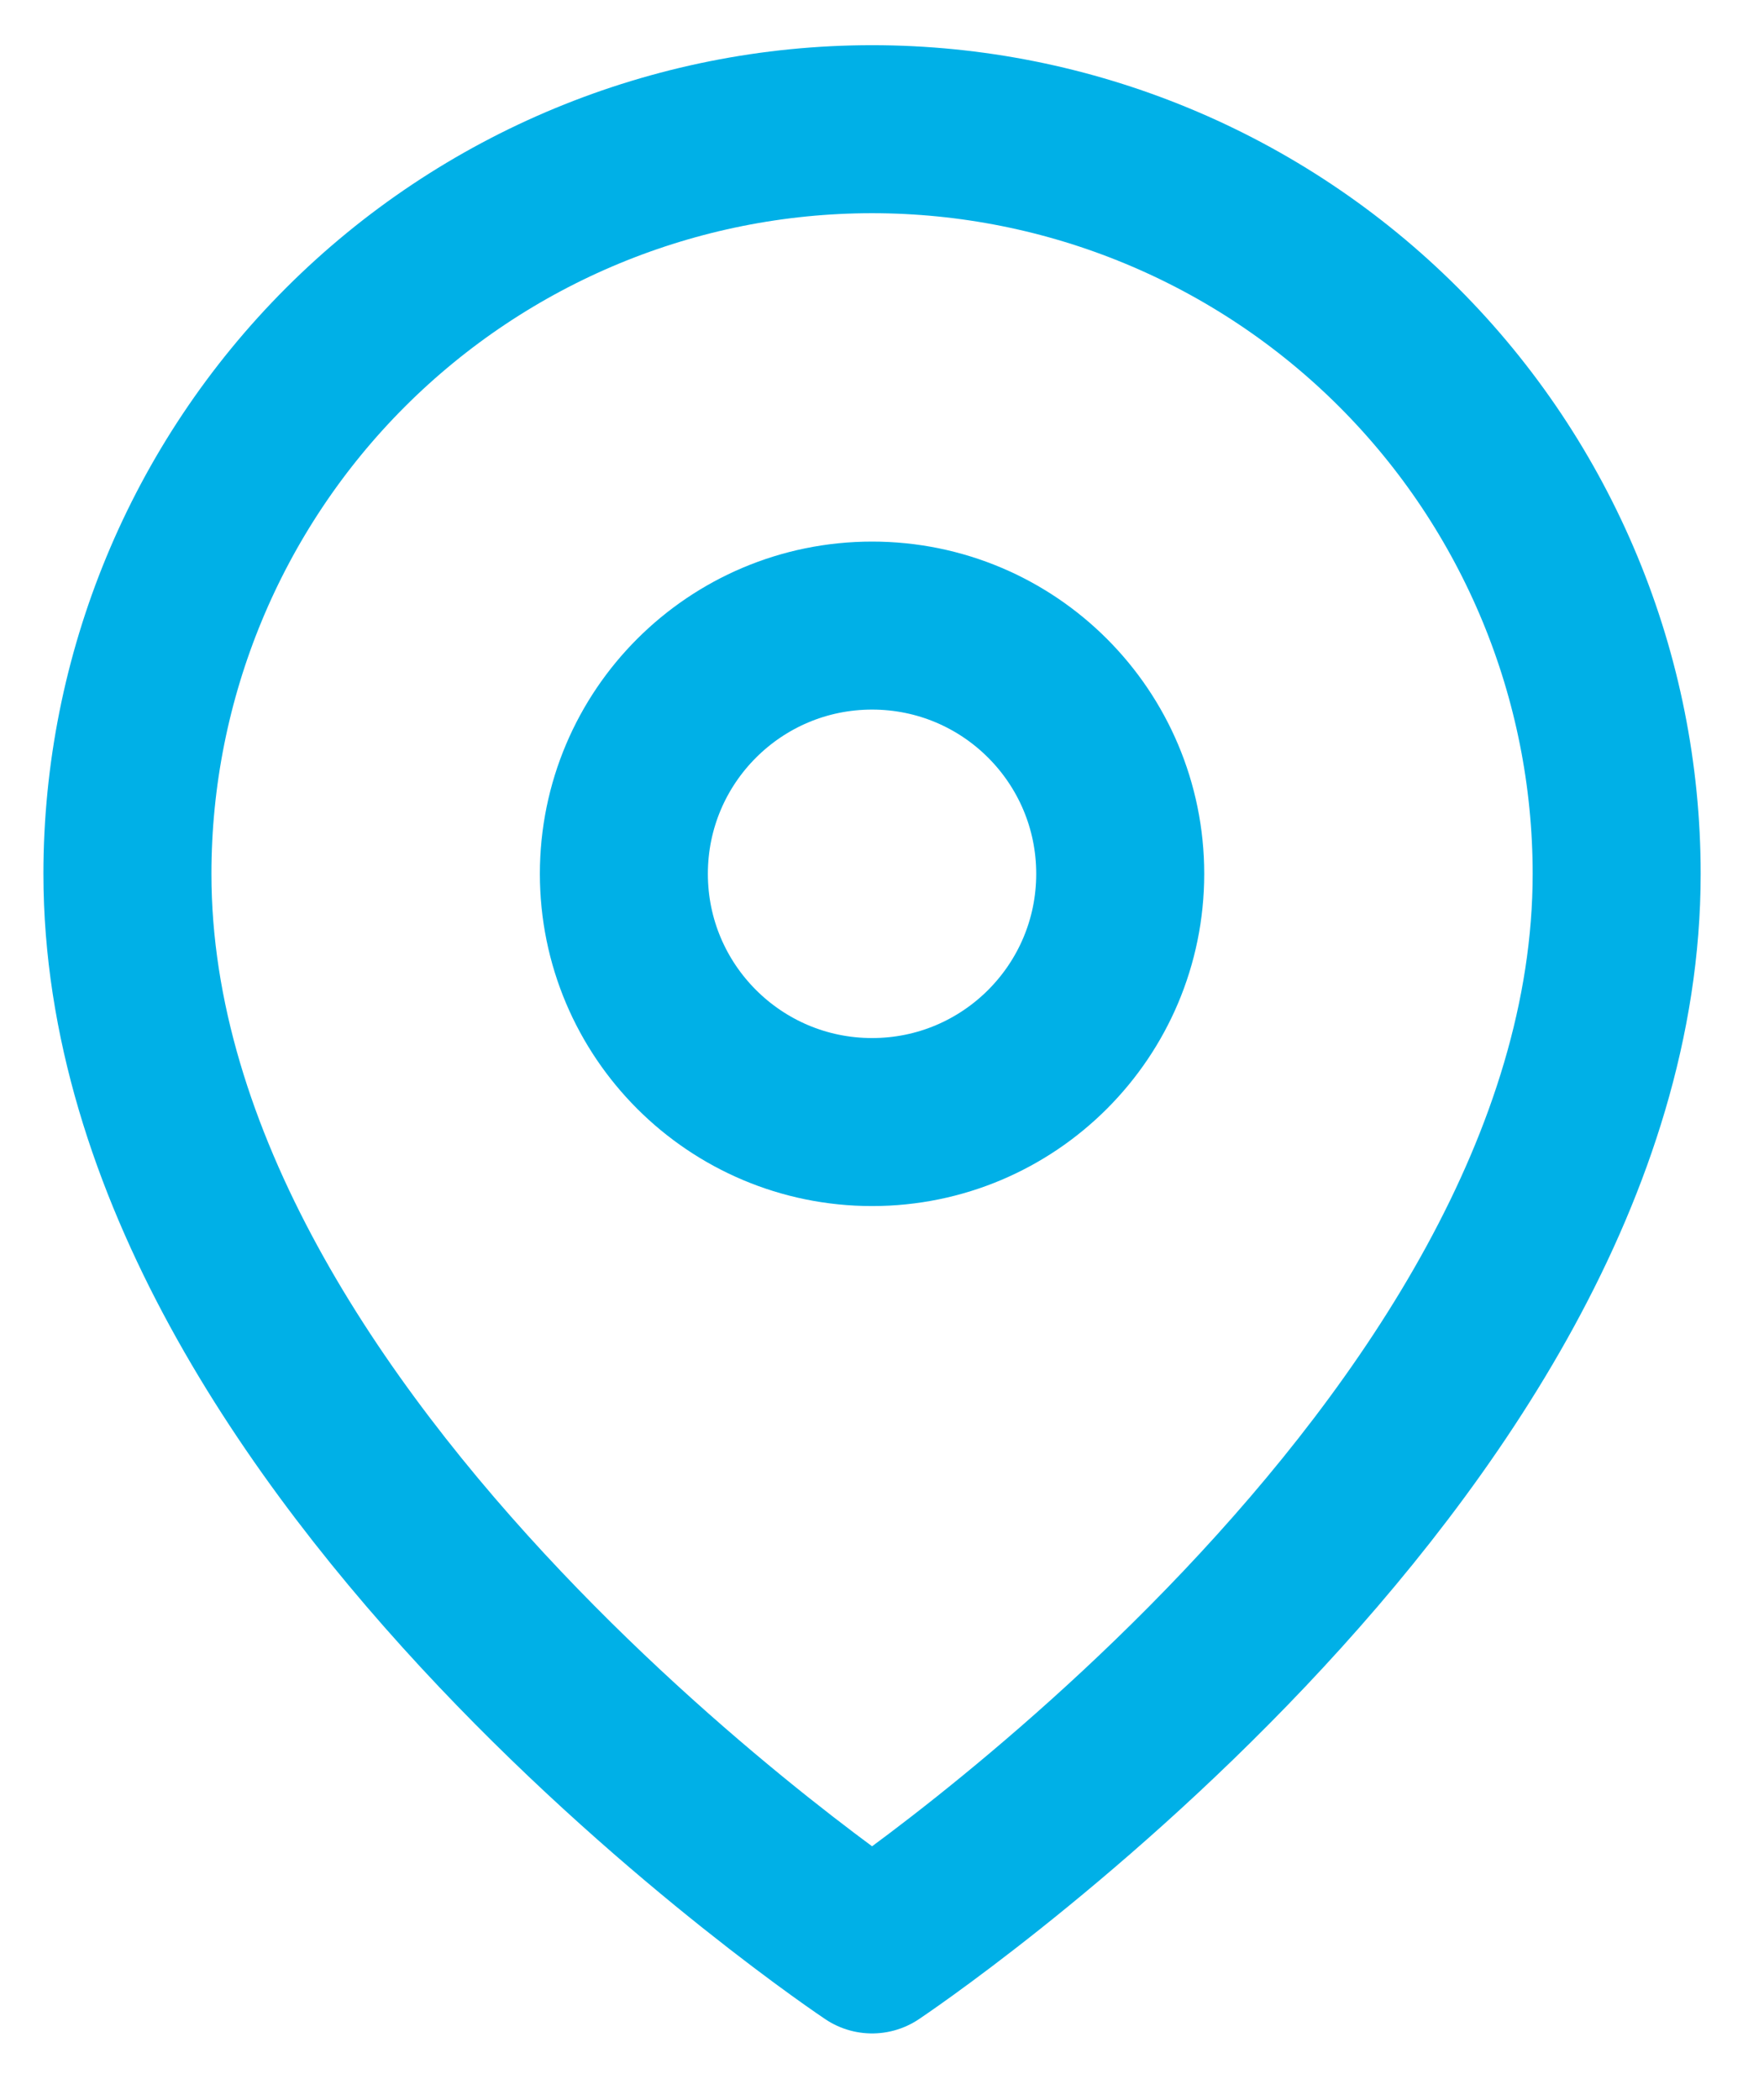
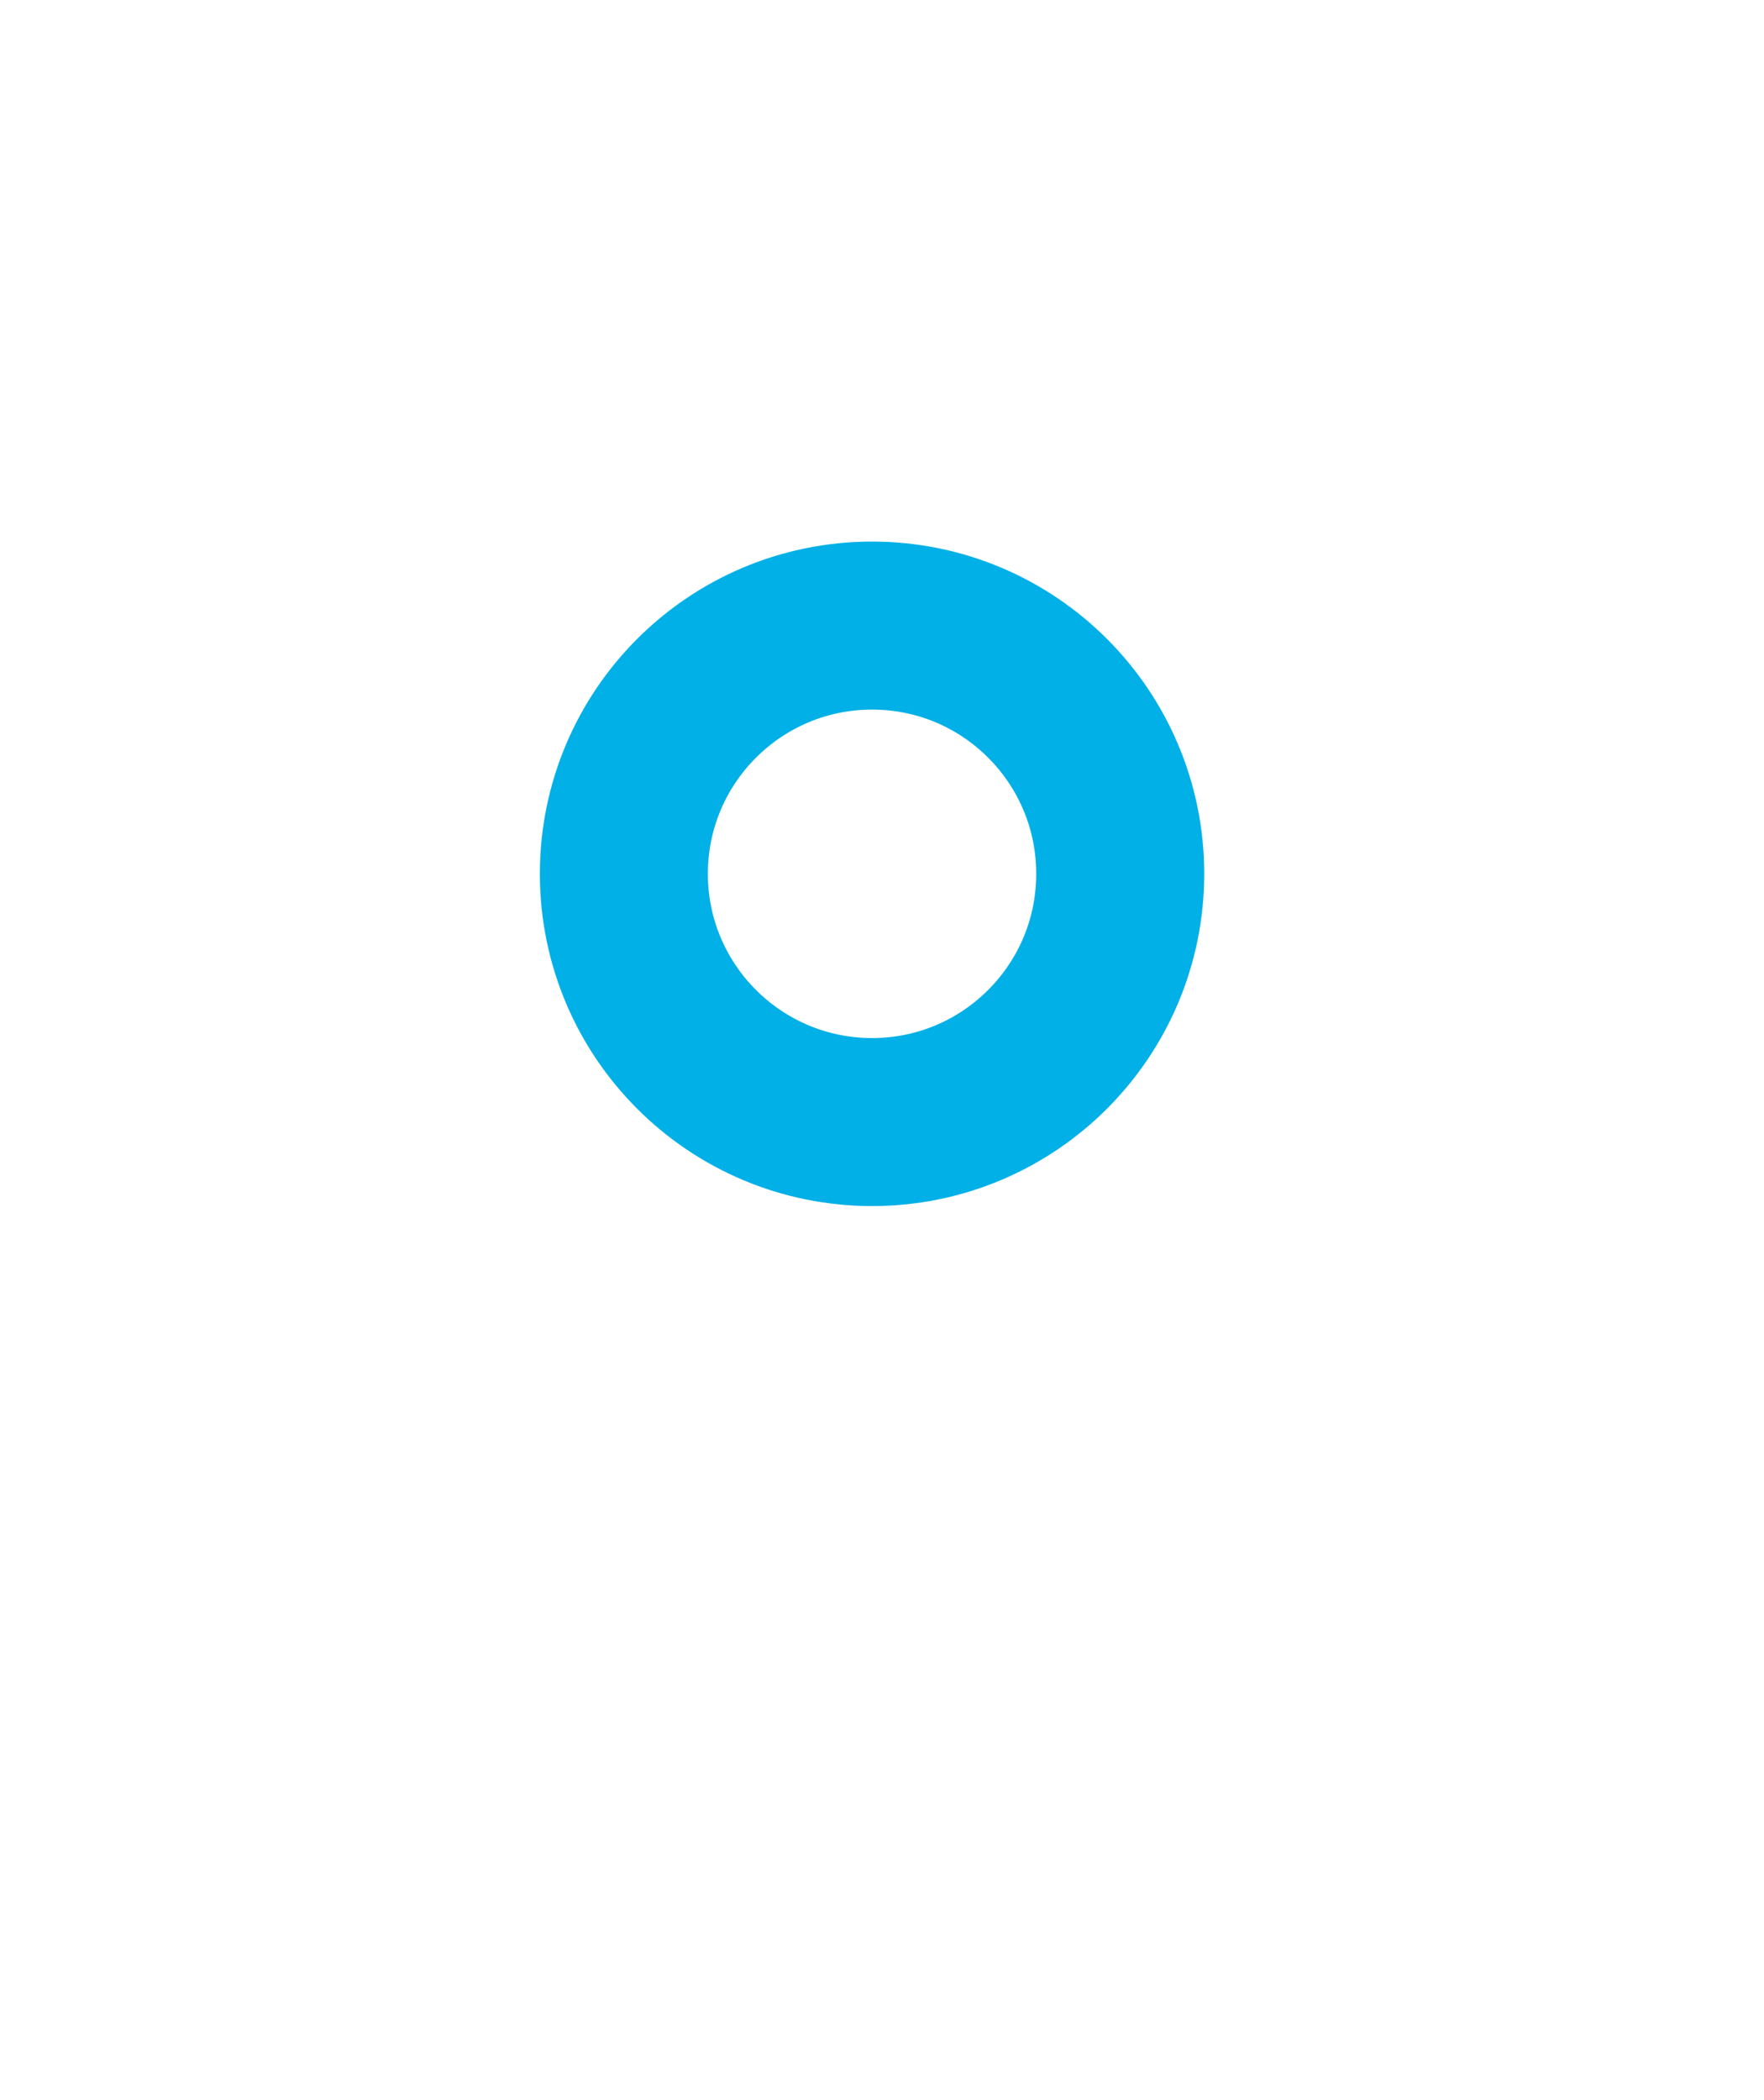
<svg xmlns="http://www.w3.org/2000/svg" width="21" height="25" viewBox="0 0 21 25" fill="none">
-   <path d="M19.246 10.402C19.246 17.297 10.382 23.206 10.382 23.206C10.382 23.206 1.517 17.297 1.517 10.402C1.517 8.051 2.451 5.796 4.113 4.134C5.776 2.472 8.031 1.538 10.382 1.538C12.733 1.538 14.987 2.472 16.65 4.134C18.312 5.796 19.246 8.051 19.246 10.402Z" stroke="#00B0E7" stroke-width="2" stroke-linecap="round" stroke-linejoin="round" />
  <path d="M10.382 13.357C12.014 13.357 13.336 12.034 13.336 10.402C13.336 8.77 12.014 7.447 10.382 7.447C8.75 7.447 7.427 8.77 7.427 10.402C7.427 12.034 8.75 13.357 10.382 13.357Z" stroke="#00B0E7" stroke-width="2" stroke-linecap="round" stroke-linejoin="round" />
</svg>